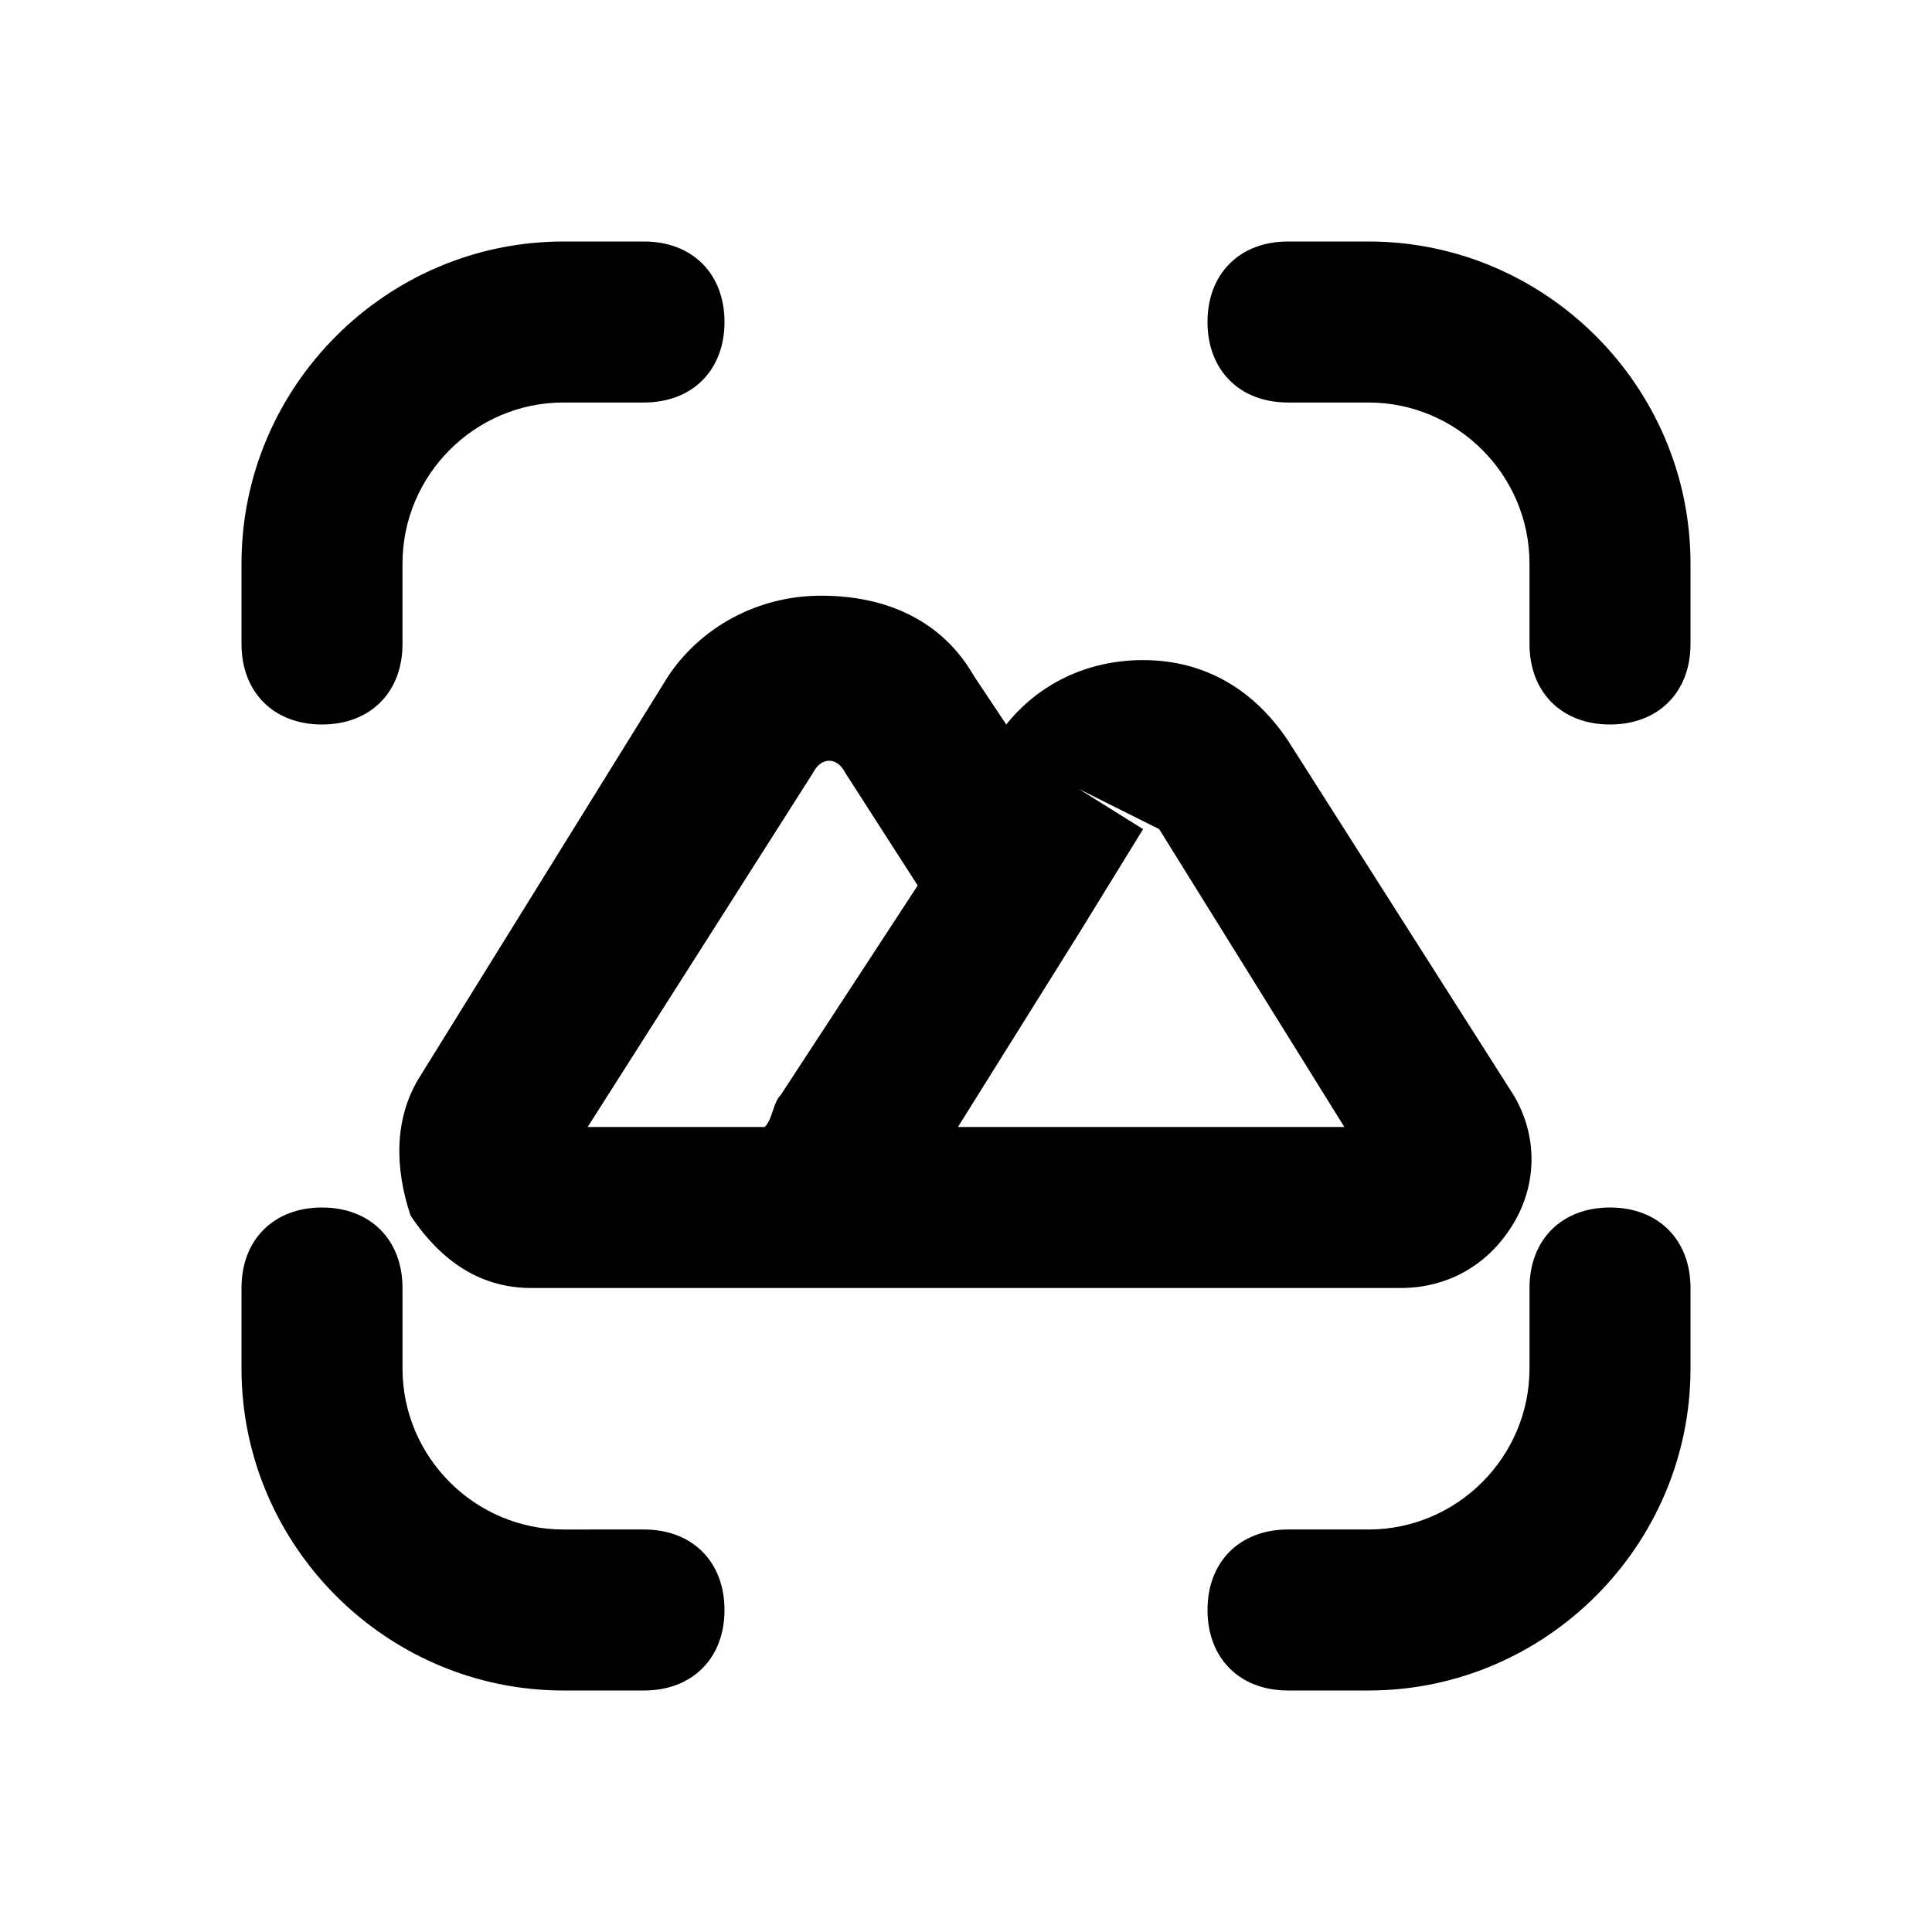
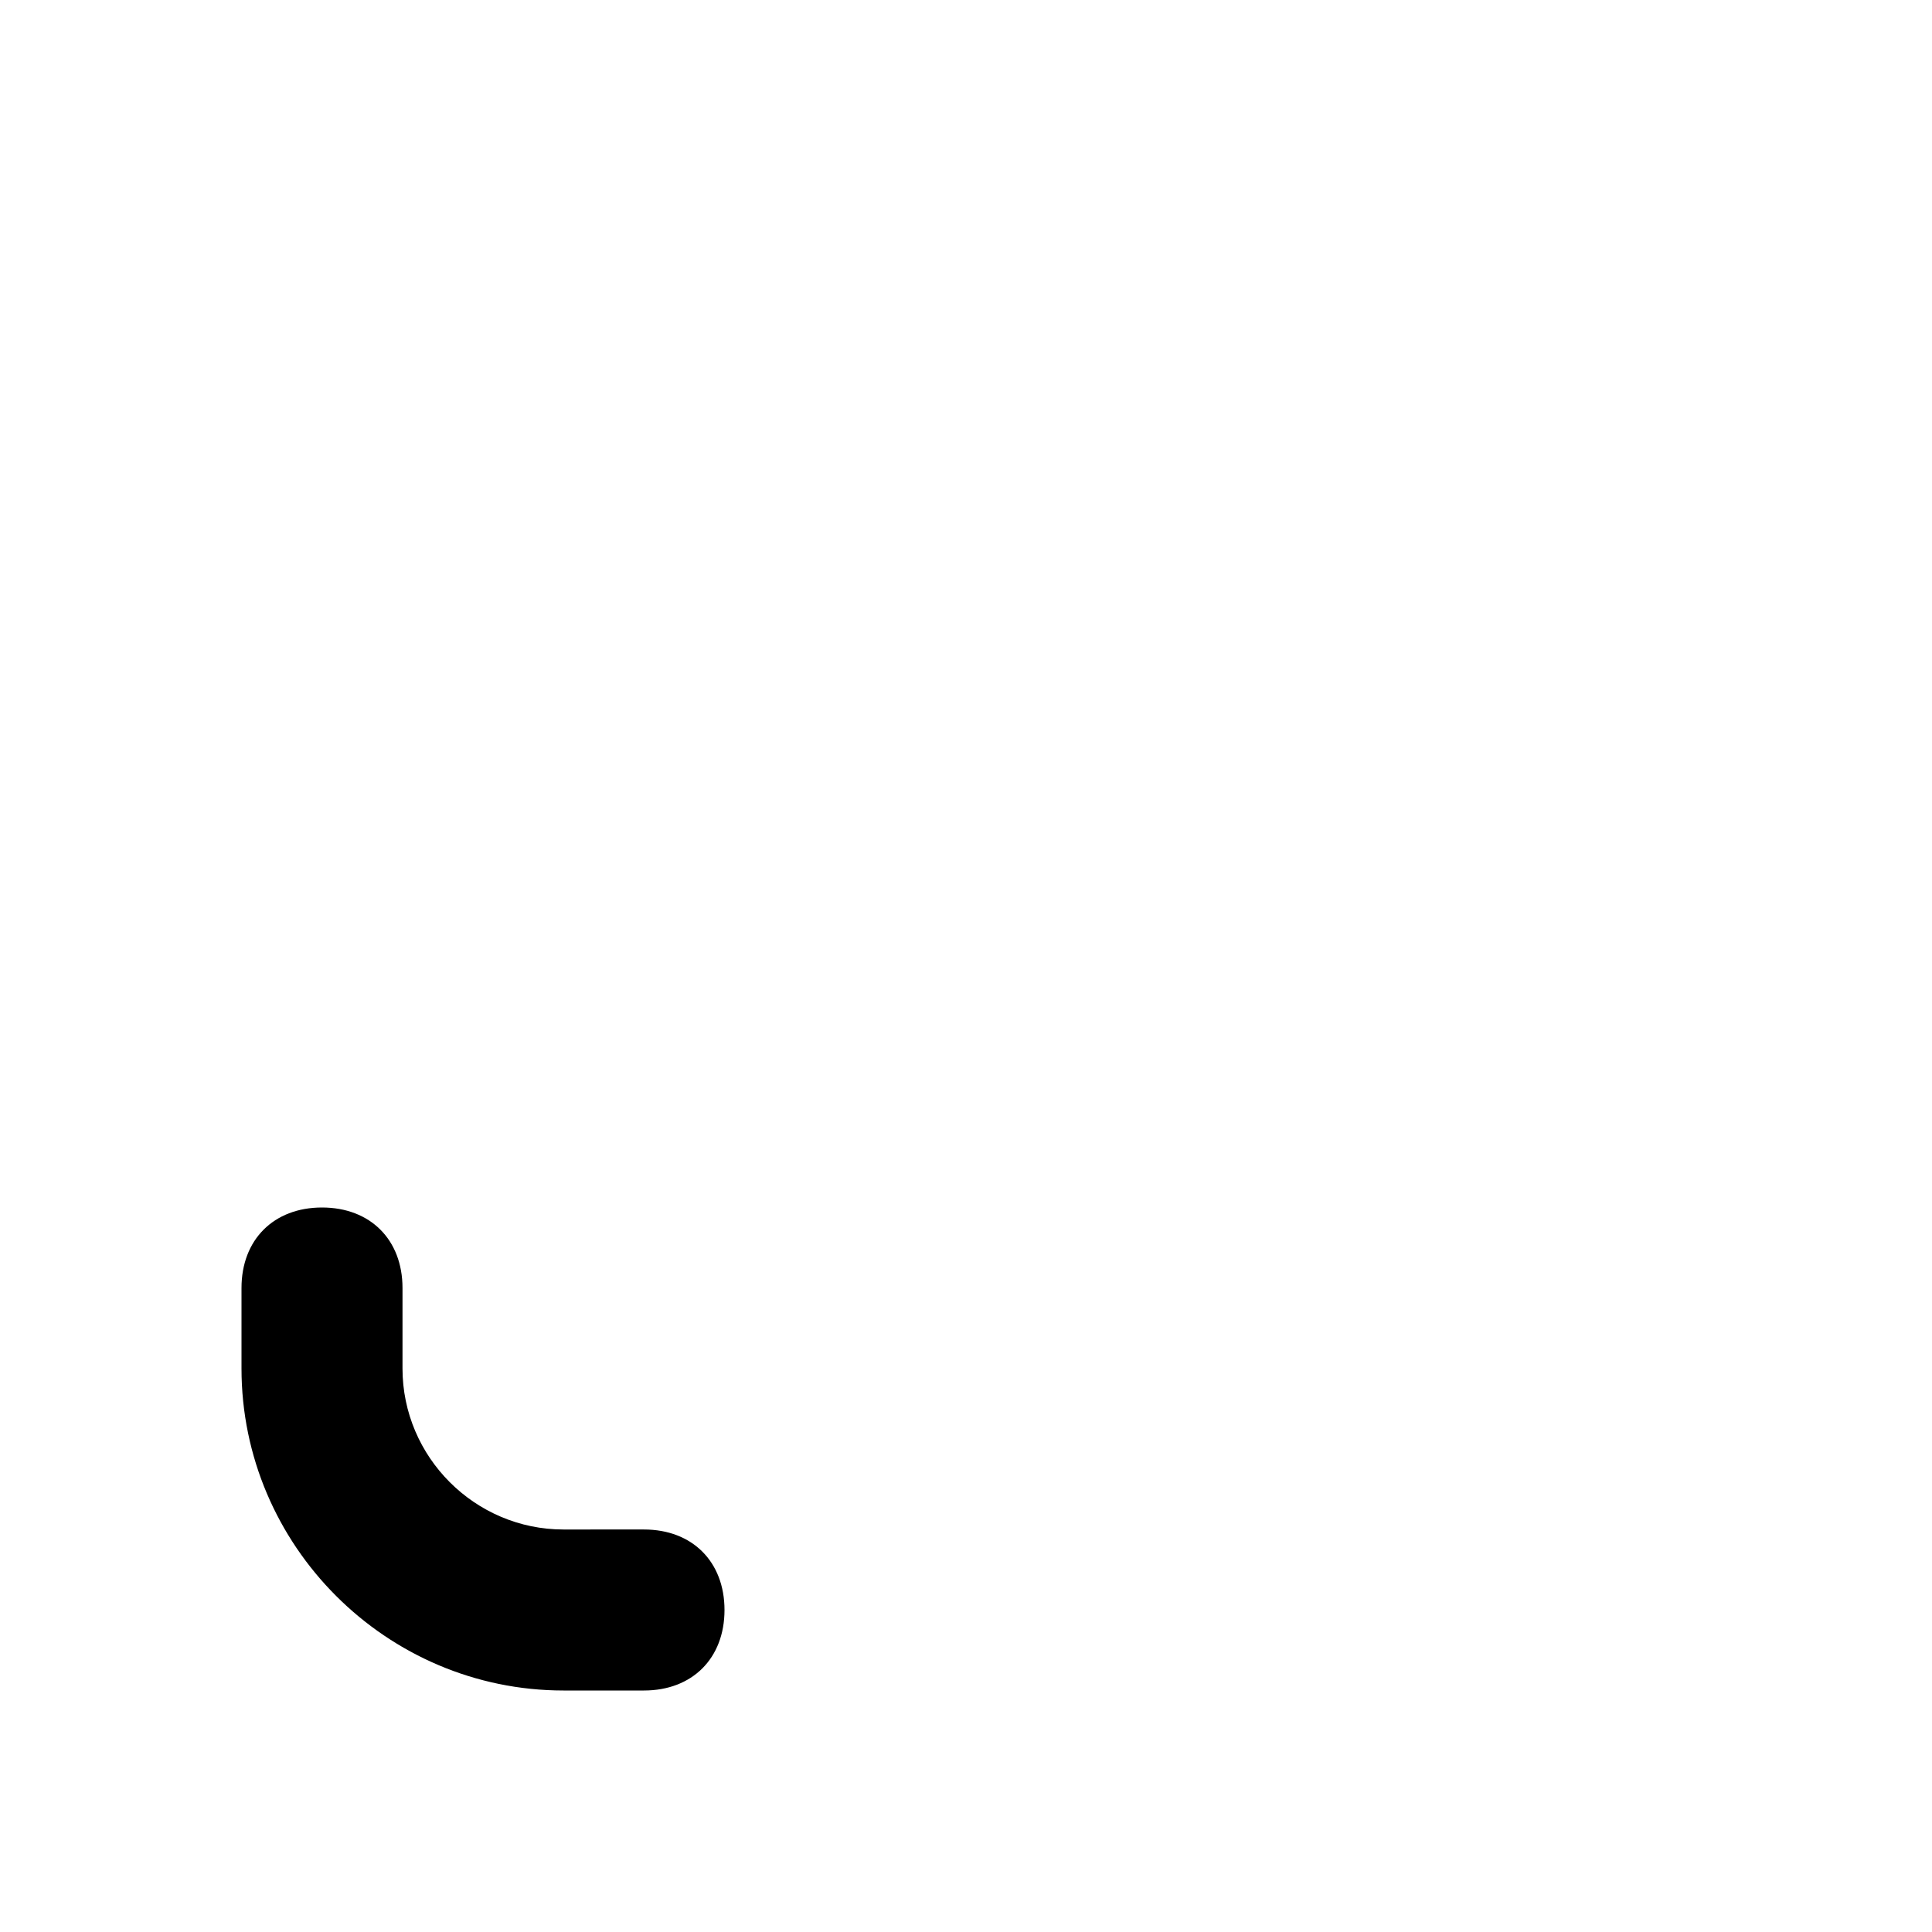
<svg xmlns="http://www.w3.org/2000/svg" width="800px" height="800px" viewBox="0 0 24 24" version="1.1" xml:space="preserve">
  <style type="text/css">
	.st0{opacity:0.2;fill:none;stroke:#000000;stroke-width:5.000000e-02;stroke-miterlimit:10;}
</style>
  <g id="Layer_Grid" />
  <g id="Layer_2">
-     <path d="M18.8,15.2c0.3-0.5,0.3-1.1,0-1.6L16,9.2c-0.4-0.6-1-1-1.8-1c-0.7,0-1.3,0.3-1.7,0.8l-0.4-0.6c-0.4-0.7-1.1-1-1.9-1   s-1.5,0.4-1.9,1l-3.1,5c-0.3,0.5-0.3,1.1-0.1,1.7C5.5,15.7,6,16,6.6,16h4.4h6.4C18,16,18.5,15.7,18.8,15.2z M9.7,13.6   c-0.1,0.1-0.1,0.3-0.2,0.4c0,0,0,0,0,0H7.3l2.8-4.4c0.1-0.2,0.3-0.2,0.4,0l0.9,1.4L9.7,13.6z M11.9,14l1.5-2.4l0.8-1.3l-0.8-0.5   l1,0.5l2.3,3.7H11.9z" />
-     <path d="M3,8c0,0.6,0.4,1,1,1s1-0.4,1-1V7c0-1.1,0.9-2,2-2h1c0.6,0,1-0.4,1-1S8.6,3,8,3H7C4.8,3,3,4.8,3,7V8z" />
-     <path d="M21,7c0-2.2-1.8-4-4-4h-1c-0.6,0-1,0.4-1,1s0.4,1,1,1h1c1.1,0,2,0.9,2,2v1c0,0.6,0.4,1,1,1s1-0.4,1-1V7z" />
    <path d="M3,17c0,2.2,1.8,4,4,4h1c0.6,0,1-0.4,1-1s-0.4-1-1-1H7c-1.1,0-2-0.9-2-2v-1c0-0.6-0.4-1-1-1s-1,0.4-1,1V17z" />
-     <path d="M16,21h1c2.2,0,4-1.8,4-4v-1c0-0.6-0.4-1-1-1s-1,0.4-1,1v1c0,1.1-0.9,2-2,2h-1c-0.6,0-1,0.4-1,1S15.4,21,16,21z" />
  </g>
</svg>